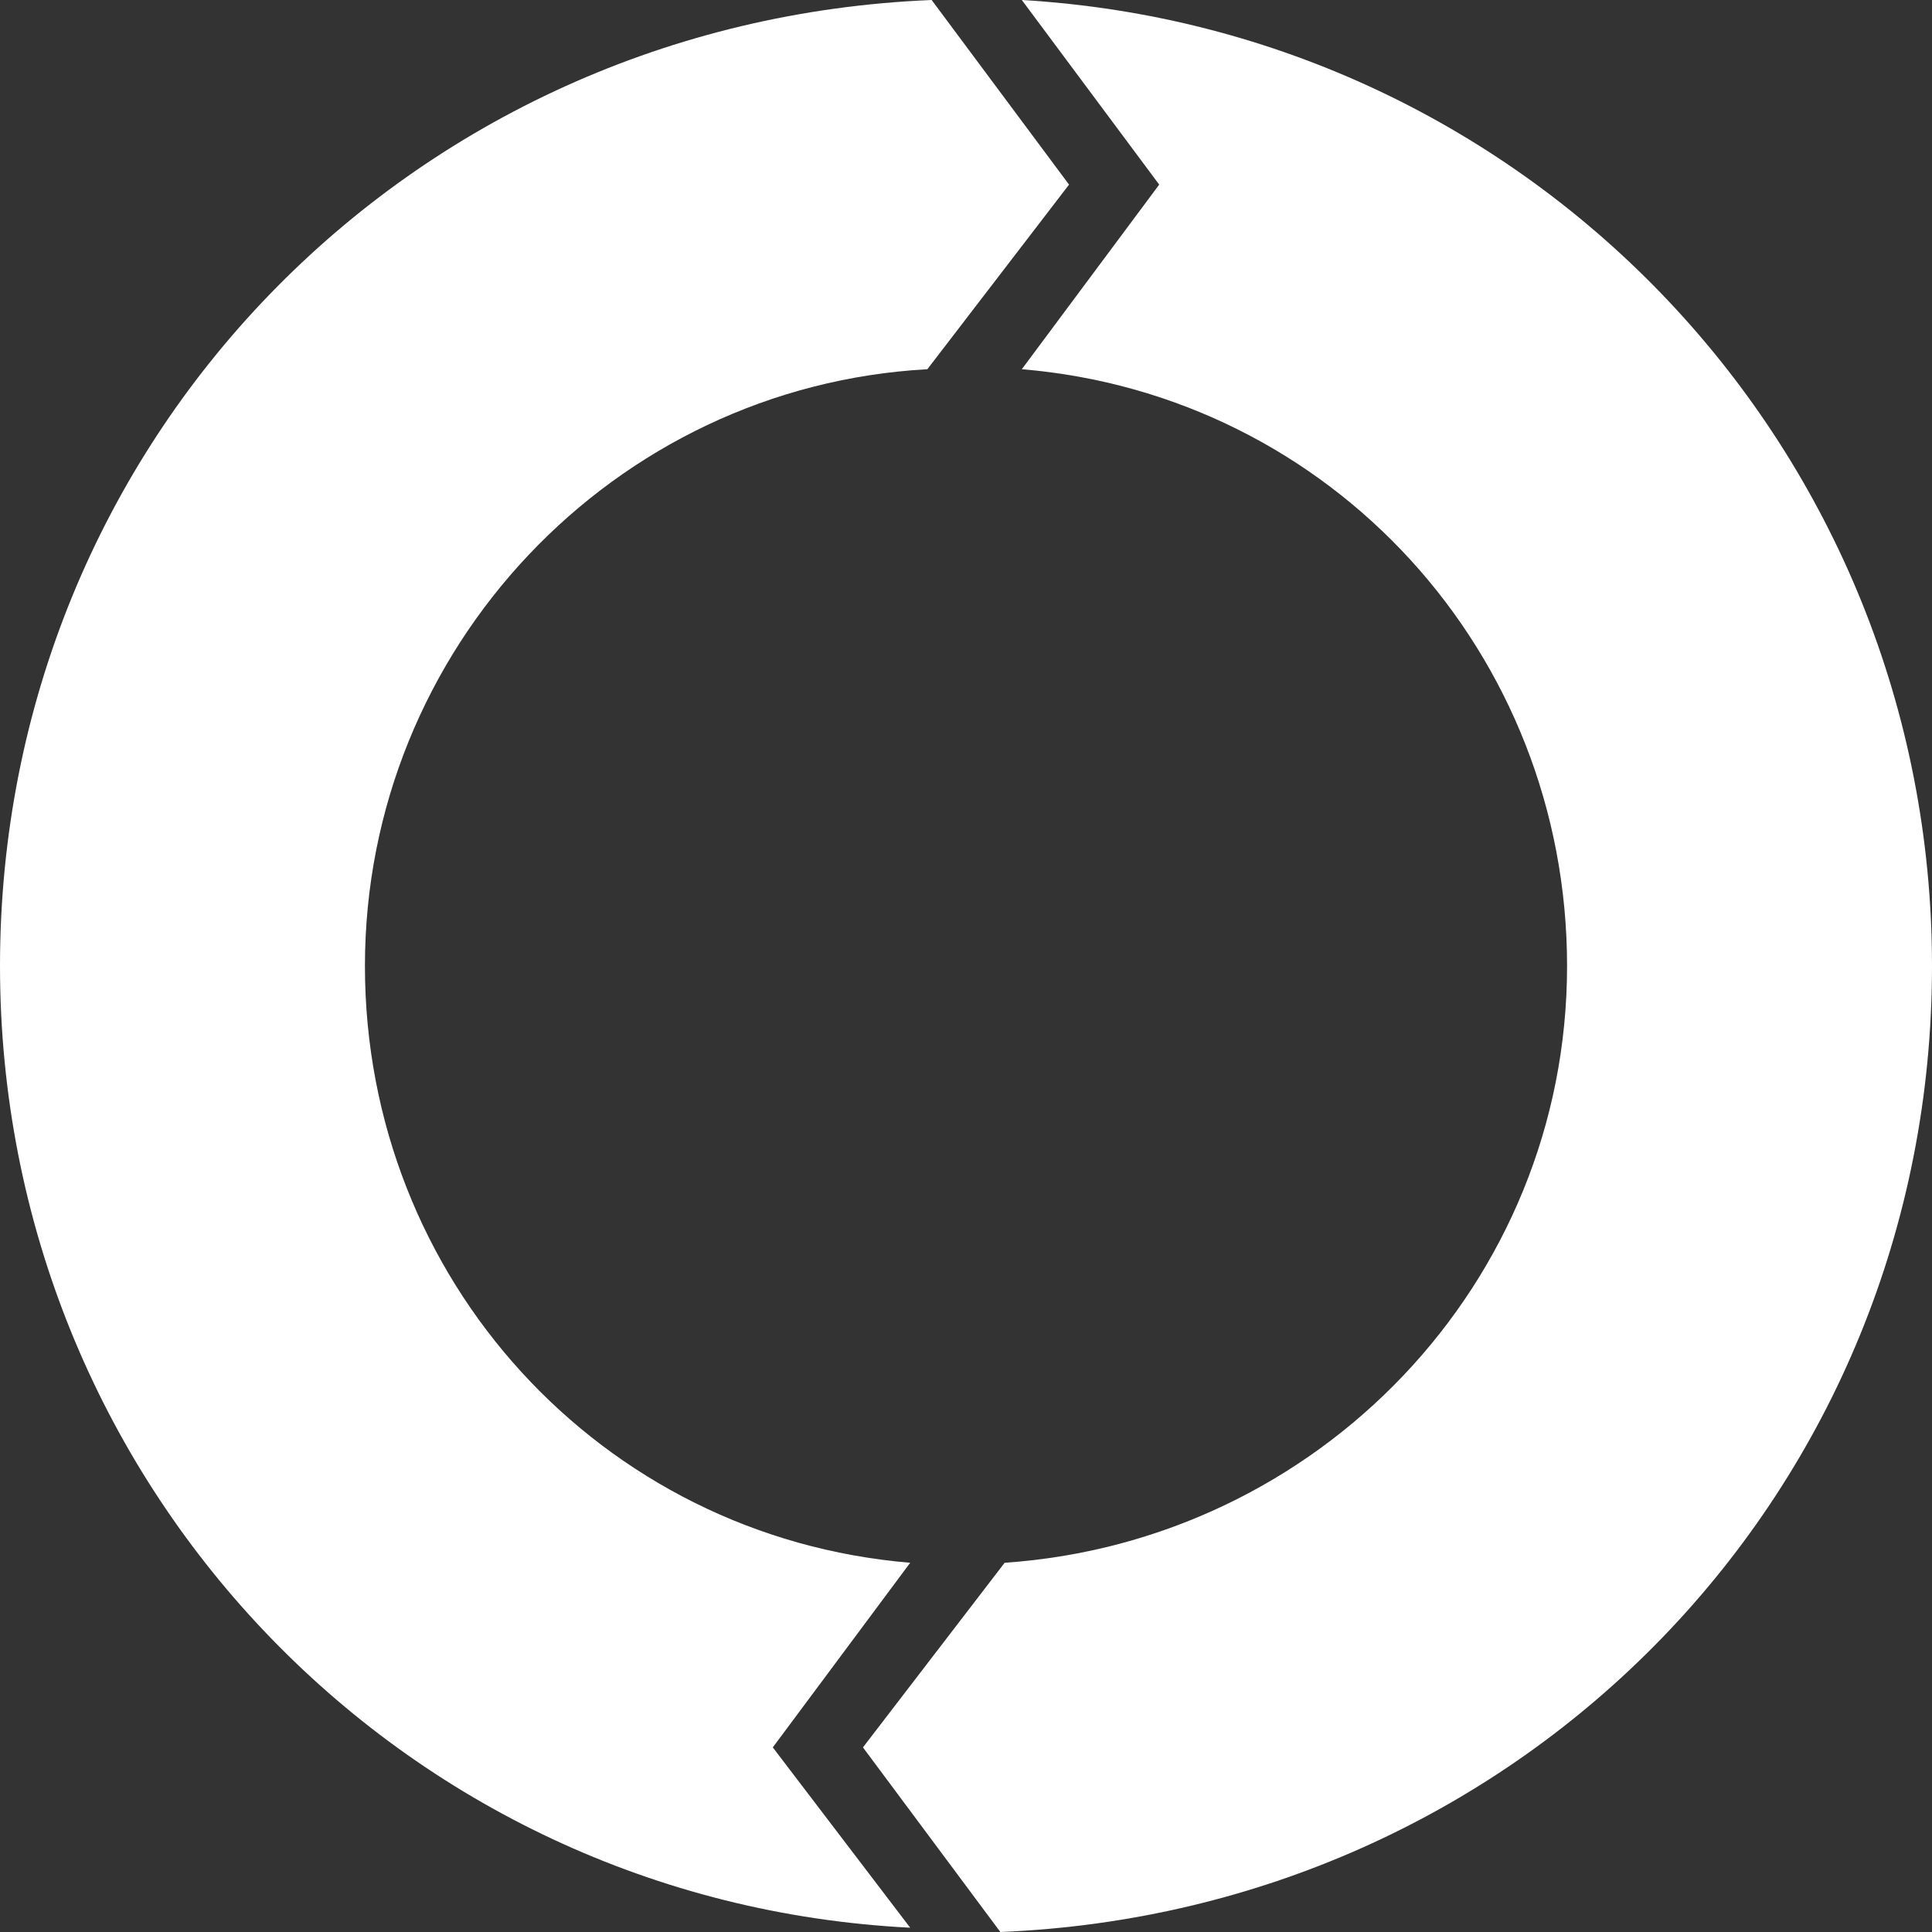
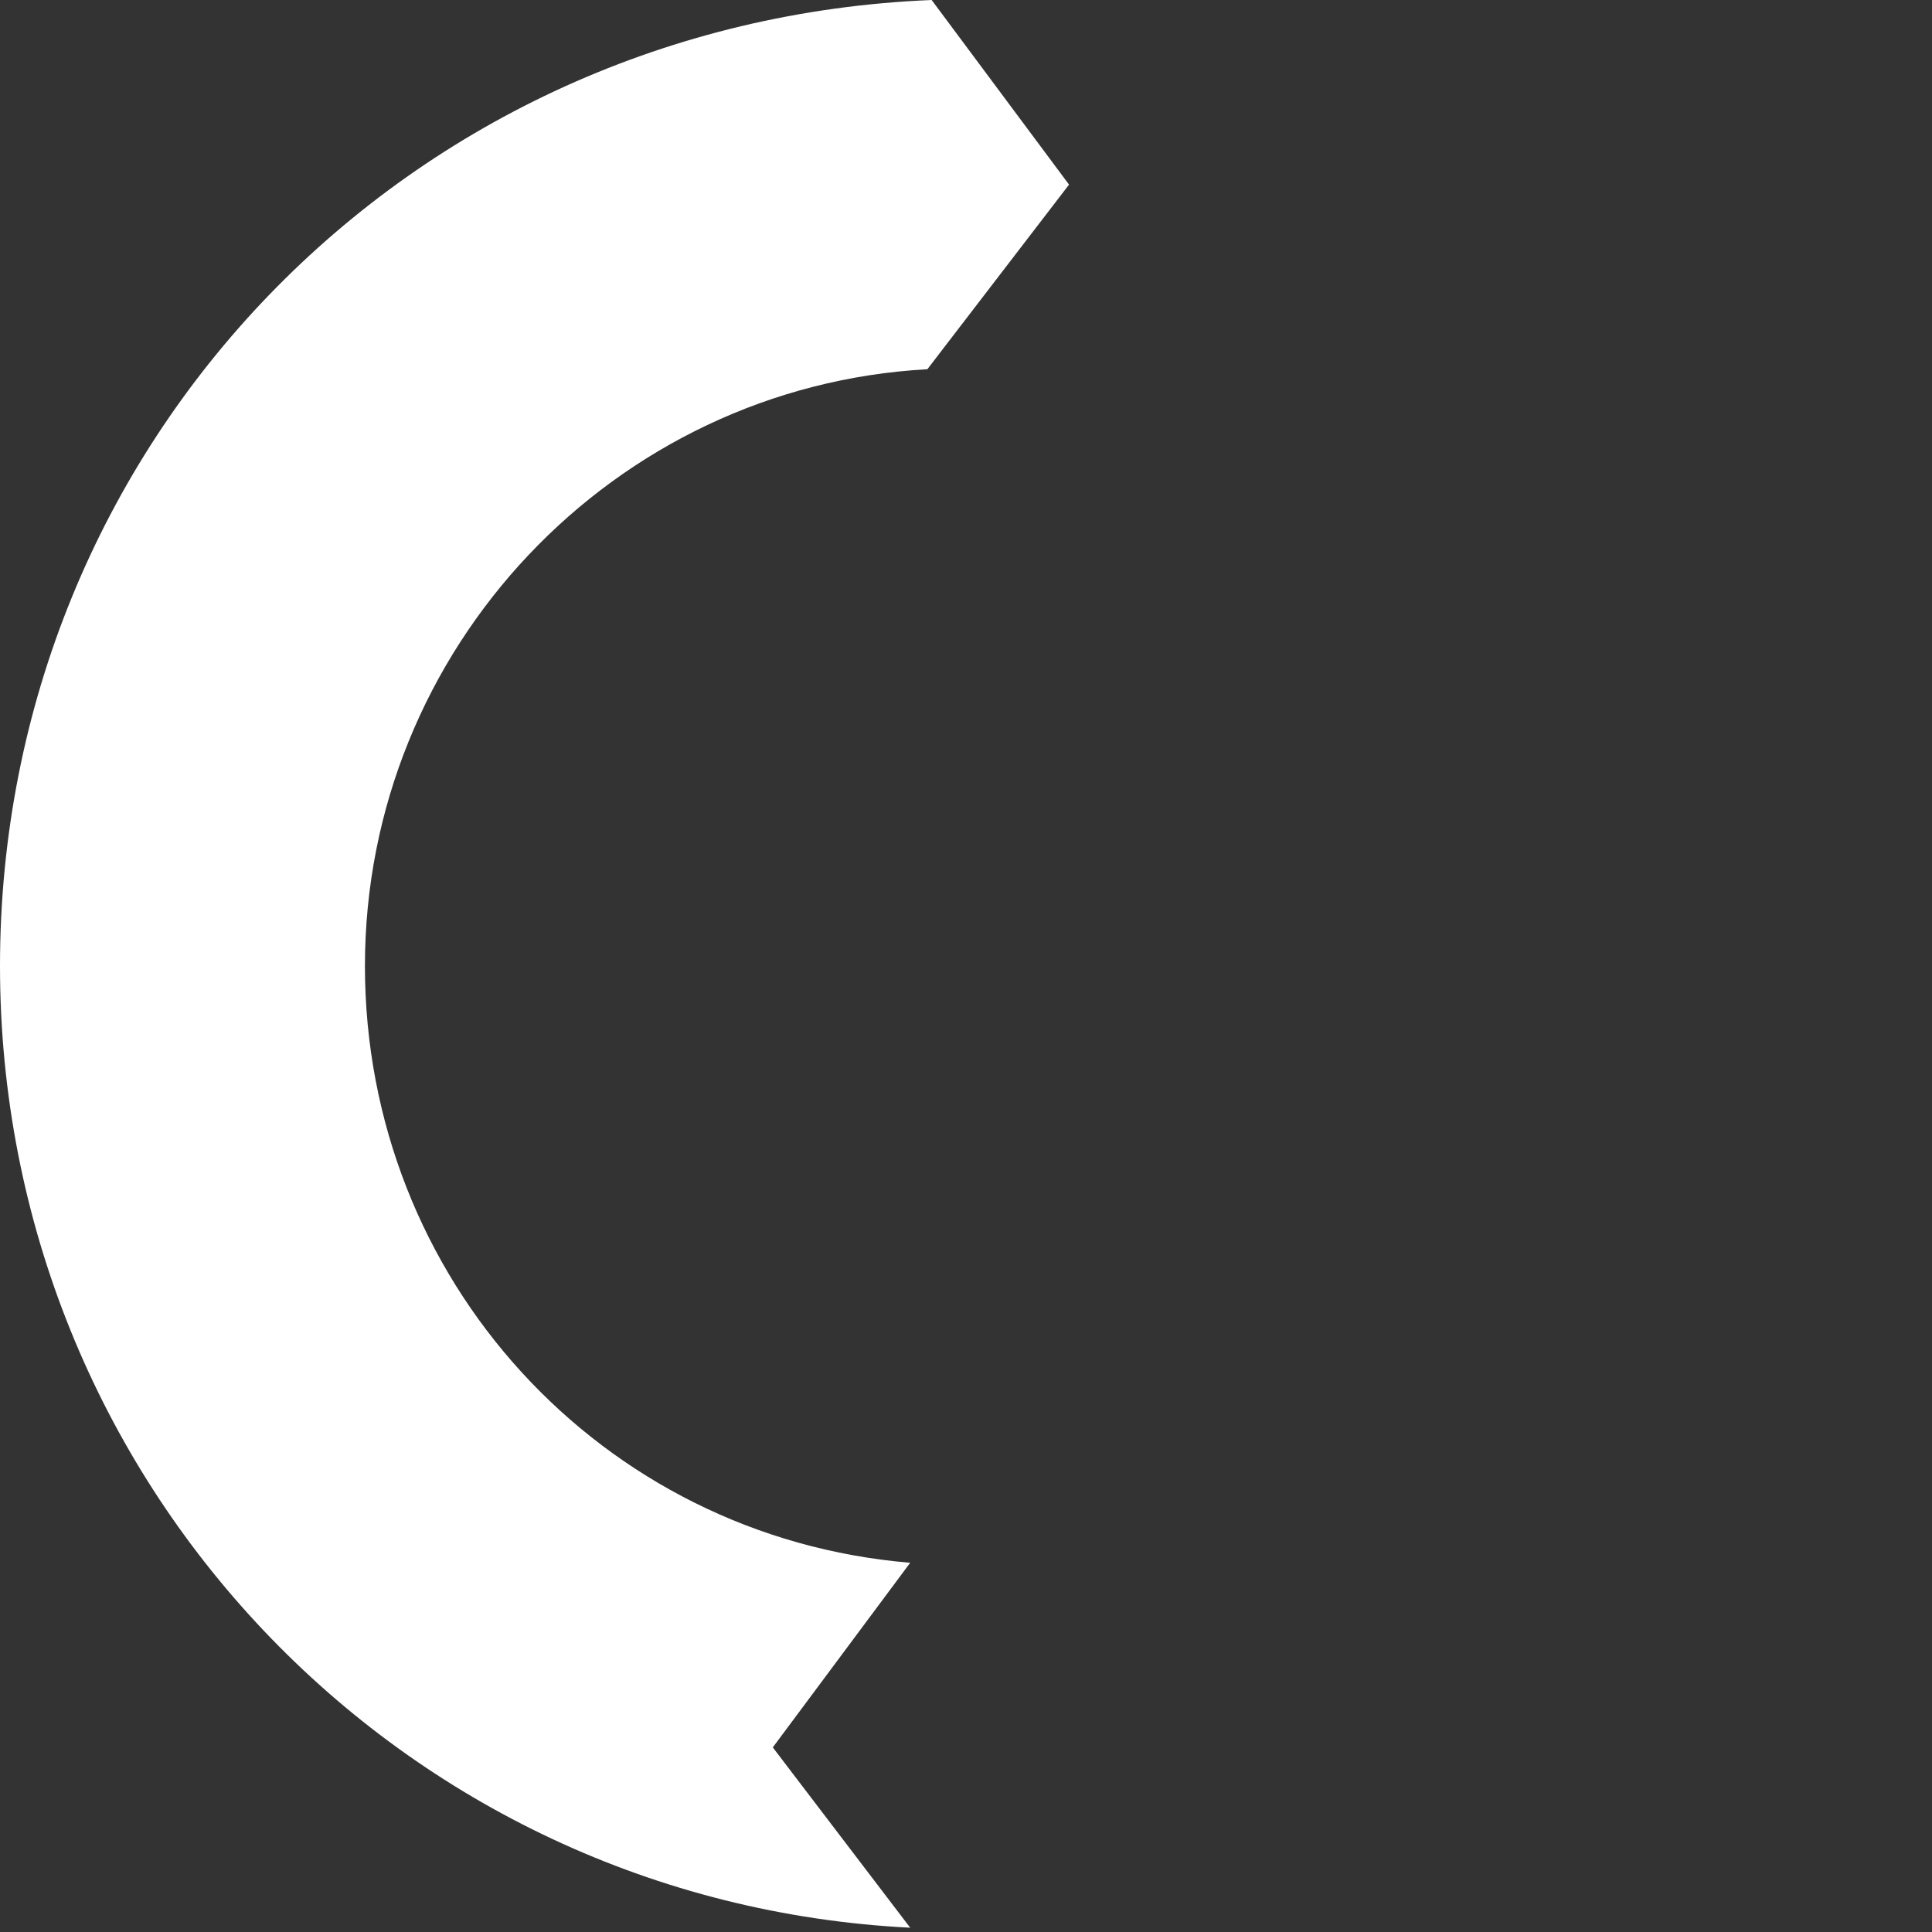
<svg xmlns="http://www.w3.org/2000/svg" version="1.1" id="Calque_1" x="0px" y="0px" width="45px" height="45px" viewBox="0 0 45 45" style="enable-background:new 0 0 45 45;" xml:space="preserve">
  <rect x="0" y="0" width="45" height="45" fill="#333333" stroke="none" />
  <style type="text/css">
	.st0{fill:#FFFFFF;}
</style>
  <g>
    <g>
      <path class="st0" d="M8.5,22.5c0,7.3,5.5,13.3,12.7,13.9L18,40.7l3.2,4.2C9.3,44.3,0,34.5,0,22.5C0,10.3,9.5,0.5,21.7,0l3.2,4.3    l-3.3,4.3C14.3,9,8.5,15.1,8.5,22.5z" />
    </g>
    <g>
-       <path class="st0" d="M45,22.5c0,12.2-9.5,22-21.7,22.5l-3.2-4.3l3.3-4.3c7.3-0.5,13.1-6.5,13.1-13.9c0-7.3-5.5-13.3-12.7-13.9    L27,4.3L23.8,0C35.7,0.7,45,10.5,45,22.5z" />
-     </g>
+       </g>
  </g>
</svg>